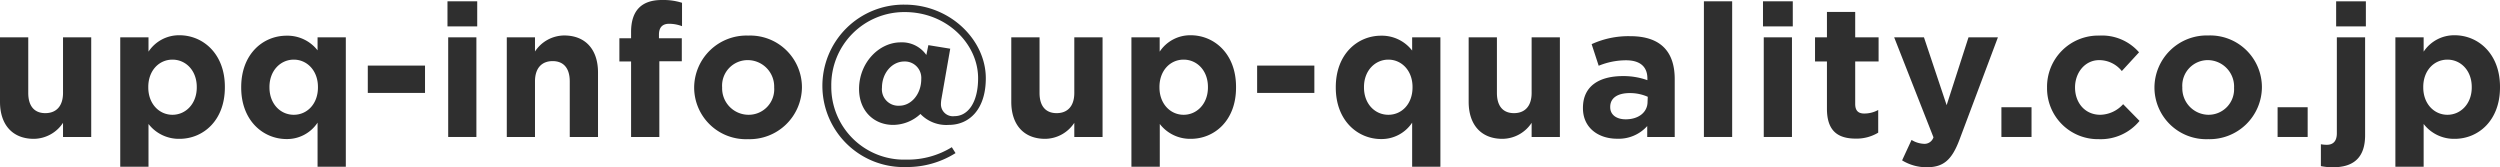
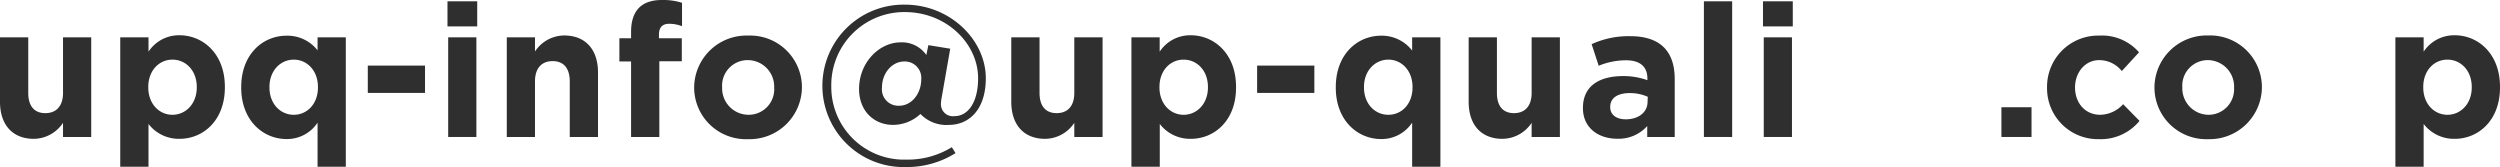
<svg xmlns="http://www.w3.org/2000/svg" viewBox="0 0 457.39 30.6">
  <defs>
    <style>.cls-1{fill:#2f2f2f;}</style>
  </defs>
  <title>contact-mail</title>
  <g id="レイヤー_2" data-name="レイヤー 2">
    <g id="チャート_赤_" data-name="チャート（赤）">
      <path class="cls-1" d="M11.53,25.06V22.47A6.47,6.47,0,0,1,6.19,25.4C2.28,25.4,0,22.81,0,18.63V6.83H5.17V17c0,2.45,1.15,3.7,3.12,3.7s3.24-1.25,3.24-3.7V6.83h5.16V25.06Z" />
      <path class="cls-1" d="M32.84,25.4a7,7,0,0,1-5.67-2.72V30.5H22V6.83h5.17V9.45a6.68,6.68,0,0,1,5.67-3c4.25,0,8.3,3.34,8.3,9.42V16C41.14,22.06,37.16,25.4,32.84,25.4ZM36,15.91c0-3-2-5-4.45-5s-4.42,2-4.42,5V16c0,3,2,5,4.42,5S36,19,36,16Z" />
      <path class="cls-1" d="M58.1,30.5V22.44a6.68,6.68,0,0,1-5.67,3c-4.25,0-8.3-3.34-8.3-9.42v-.07c0-6.08,4-9.42,8.3-9.42A7,7,0,0,1,58.1,9.21V6.83h5.17V30.5Zm.07-14.59c0-3-2-5-4.42-5s-4.45,2-4.45,5V16c0,3,2,5,4.45,5s4.42-2,4.42-5Z" />
      <path class="cls-1" d="M67.29,17V12H77.76v5Z" />
      <path class="cls-1" d="M81.87,4.83V.24h5.44V4.83ZM82,25.06V6.83h5.16V25.06Z" />
      <path class="cls-1" d="M104.24,25.06V14.89c0-2.45-1.16-3.71-3.13-3.71s-3.23,1.26-3.23,3.71V25.06H92.72V6.83h5.16V9.42a6.45,6.45,0,0,1,5.34-2.93c3.91,0,6.19,2.59,6.19,6.77v11.8Z" />
      <path class="cls-1" d="M122.43,4.35c-1.19,0-1.87.61-1.87,2V7h4.18v4.21h-4.11V25.06h-5.17V11.25h-2.14V7h2.14V5.85c0-4,2-5.85,5.64-5.85a11.38,11.38,0,0,1,3.68.51V4.79A6.64,6.64,0,0,0,122.43,4.35Z" />
      <path class="cls-1" d="M136.85,25.46A9.47,9.47,0,0,1,127,16.05V16a9.57,9.57,0,0,1,9.89-9.49,9.47,9.47,0,0,1,9.83,9.42V16A9.57,9.57,0,0,1,136.85,25.46ZM141.64,16a4.84,4.84,0,0,0-4.79-5,4.67,4.67,0,0,0-4.73,5V16a4.84,4.84,0,0,0,4.79,5,4.67,4.67,0,0,0,4.73-5Z" />
      <path class="cls-1" d="M173.6,22.85a6.55,6.55,0,0,1-5.2-2,7.39,7.39,0,0,1-5,2c-3.47,0-6.23-2.52-6.23-6.57,0-4.79,3.64-8.53,7.62-8.53a5.43,5.43,0,0,1,4.69,2.31l.37-1.8,4,.65-1.6,9.14a5.9,5.9,0,0,0-.1,1.06,2.19,2.19,0,0,0,2.48,2.14c2.41,0,4.32-2.42,4.32-6.94,0-6.29-5.75-12.1-13.4-12.1a13.35,13.35,0,0,0-13.46,13.53A13.3,13.3,0,0,0,165.81,29.2a15.32,15.32,0,0,0,8.33-2.27l.68,1.08a16.64,16.64,0,0,1-9,2.55A14.86,14.86,0,1,1,165.54.85c8.33,0,14.82,6.49,14.82,13.46C180.36,20,177.34,22.85,173.6,22.85Zm-8.16-11.6c-2.21,0-4.08,2.08-4.08,4.8a3,3,0,0,0,3.19,3.29c2.15,0,4-2.1,4-4.89A3,3,0,0,0,165.44,11.25Z" />
      <path class="cls-1" d="M196.55,25.06V22.47a6.45,6.45,0,0,1-5.34,2.93c-3.91,0-6.19-2.59-6.19-6.77V6.83h5.17V17c0,2.45,1.16,3.7,3.13,3.7s3.23-1.25,3.23-3.7V6.83h5.17V25.06Z" />
      <path class="cls-1" d="M217.87,25.4a7,7,0,0,1-5.68-2.72V30.5H207V6.83h5.17V9.45a6.7,6.7,0,0,1,5.68-3c4.25,0,8.29,3.34,8.29,9.42V16C226.16,22.06,222.18,25.4,217.87,25.4ZM221,15.91c0-3-2-5-4.45-5s-4.42,2-4.42,5V16c0,3,2,5,4.42,5S221,19,221,16Z" />
      <path class="cls-1" d="M230,17V12h10.47v5Z" />
      <path class="cls-1" d="M258.36,30.5V22.44a6.7,6.7,0,0,1-5.68,3c-4.25,0-8.29-3.34-8.29-9.42v-.07c0-6.08,4-9.42,8.29-9.42a7,7,0,0,1,5.68,2.72V6.83h5.17V30.5Zm.07-14.59c0-3-2-5-4.42-5s-4.46,2-4.46,5V16c0,3,2,5,4.46,5s4.42-2,4.42-5Z" />
      <path class="cls-1" d="M280.22,25.06V22.47a6.45,6.45,0,0,1-5.34,2.93c-3.91,0-6.18-2.59-6.18-6.77V6.83h5.17V17c0,2.45,1.15,3.7,3.12,3.7s3.23-1.25,3.23-3.7V6.83h5.17V25.06Z" />
      <path class="cls-1" d="M301.37,25.06v-2a7,7,0,0,1-5.51,2.32c-3.43,0-6.25-2-6.25-5.58v-.07c0-4,3-5.81,7.34-5.81a12.94,12.94,0,0,1,4.45.75v-.31c0-2.14-1.32-3.33-3.91-3.33a13.26,13.26,0,0,0-5,1l-1.29-3.95a16.15,16.15,0,0,1,7.07-1.46c5.64,0,8.13,2.92,8.13,7.85V25.06Zm.1-7.35a8,8,0,0,0-3.3-.68c-2.21,0-3.57.89-3.57,2.52v.07c0,1.39,1.16,2.21,2.83,2.21,2.41,0,4-1.33,4-3.2Z" />
      <path class="cls-1" d="M311.74,25.06V.24h5.17V25.06Z" />
      <path class="cls-1" d="M322.55,4.83V.24H328V4.83Zm.14,20.23V6.83h5.16V25.06Z" />
-       <path class="cls-1" d="M339.55,25.36c-3.16,0-5.3-1.26-5.3-5.47V11.25h-2.18V6.83h2.18V2.18h5.17V6.83h4.28v4.42h-4.28V19c0,1.19.5,1.77,1.66,1.77a5.25,5.25,0,0,0,2.55-.65v4.15A7.66,7.66,0,0,1,339.55,25.36Z" />
-       <path class="cls-1" d="M358.52,25.5c-1.39,3.7-2.89,5.1-6,5.1A8.56,8.56,0,0,1,348,29.34l1.73-3.74a4.67,4.67,0,0,0,2.21.71,1.72,1.72,0,0,0,1.8-1.19L346.55,6.83H352l4.15,12.41,4-12.41h5.38Z" />
      <path class="cls-1" d="M366.17,25.06V19.62h5.51v5.44Z" />
      <path class="cls-1" d="M384,25.46a9.3,9.3,0,0,1-9.48-9.41V16a9.36,9.36,0,0,1,9.55-9.49,9,9,0,0,1,7.28,3.06L388.2,13a5.31,5.31,0,0,0-4.14-2c-2.59,0-4.42,2.27-4.42,5V16c0,2.79,1.8,5,4.62,5a5.78,5.78,0,0,0,4.18-1.94l3,3.06A9.18,9.18,0,0,1,384,25.46Z" />
      <path class="cls-1" d="M404,25.46a9.47,9.47,0,0,1-9.83-9.41V16A9.57,9.57,0,0,1,404,6.49a9.47,9.47,0,0,1,9.83,9.42V16A9.57,9.57,0,0,1,404,25.46ZM408.74,16A4.84,4.84,0,0,0,404,11a4.67,4.67,0,0,0-4.73,5V16A4.84,4.84,0,0,0,404,21a4.67,4.67,0,0,0,4.73-5Z" />
-       <path class="cls-1" d="M416.7,25.06V19.62h5.5v5.44Z" />
-       <path class="cls-1" d="M426.86,30.6a10.4,10.4,0,0,1-2.24-.21v-4a6,6,0,0,0,1.09.1c1.08,0,1.83-.58,1.83-2.11V6.83h5.17V24.75C432.71,28.76,430.67,30.6,426.86,30.6Zm.55-25.77V.24h5.44V4.83Z" />
      <path class="cls-1" d="M449.1,25.4a7,7,0,0,1-5.68-2.72V30.5h-5.17V6.83h5.17V9.45a6.7,6.7,0,0,1,5.68-3c4.25,0,8.29,3.34,8.29,9.42V16C457.39,22.06,453.42,25.4,449.1,25.4Zm3.12-9.49c0-3-2-5-4.45-5s-4.42,2-4.42,5V16c0,3,2,5,4.42,5s4.45-2,4.45-5Z" />
    </g>
  </g>
</svg>